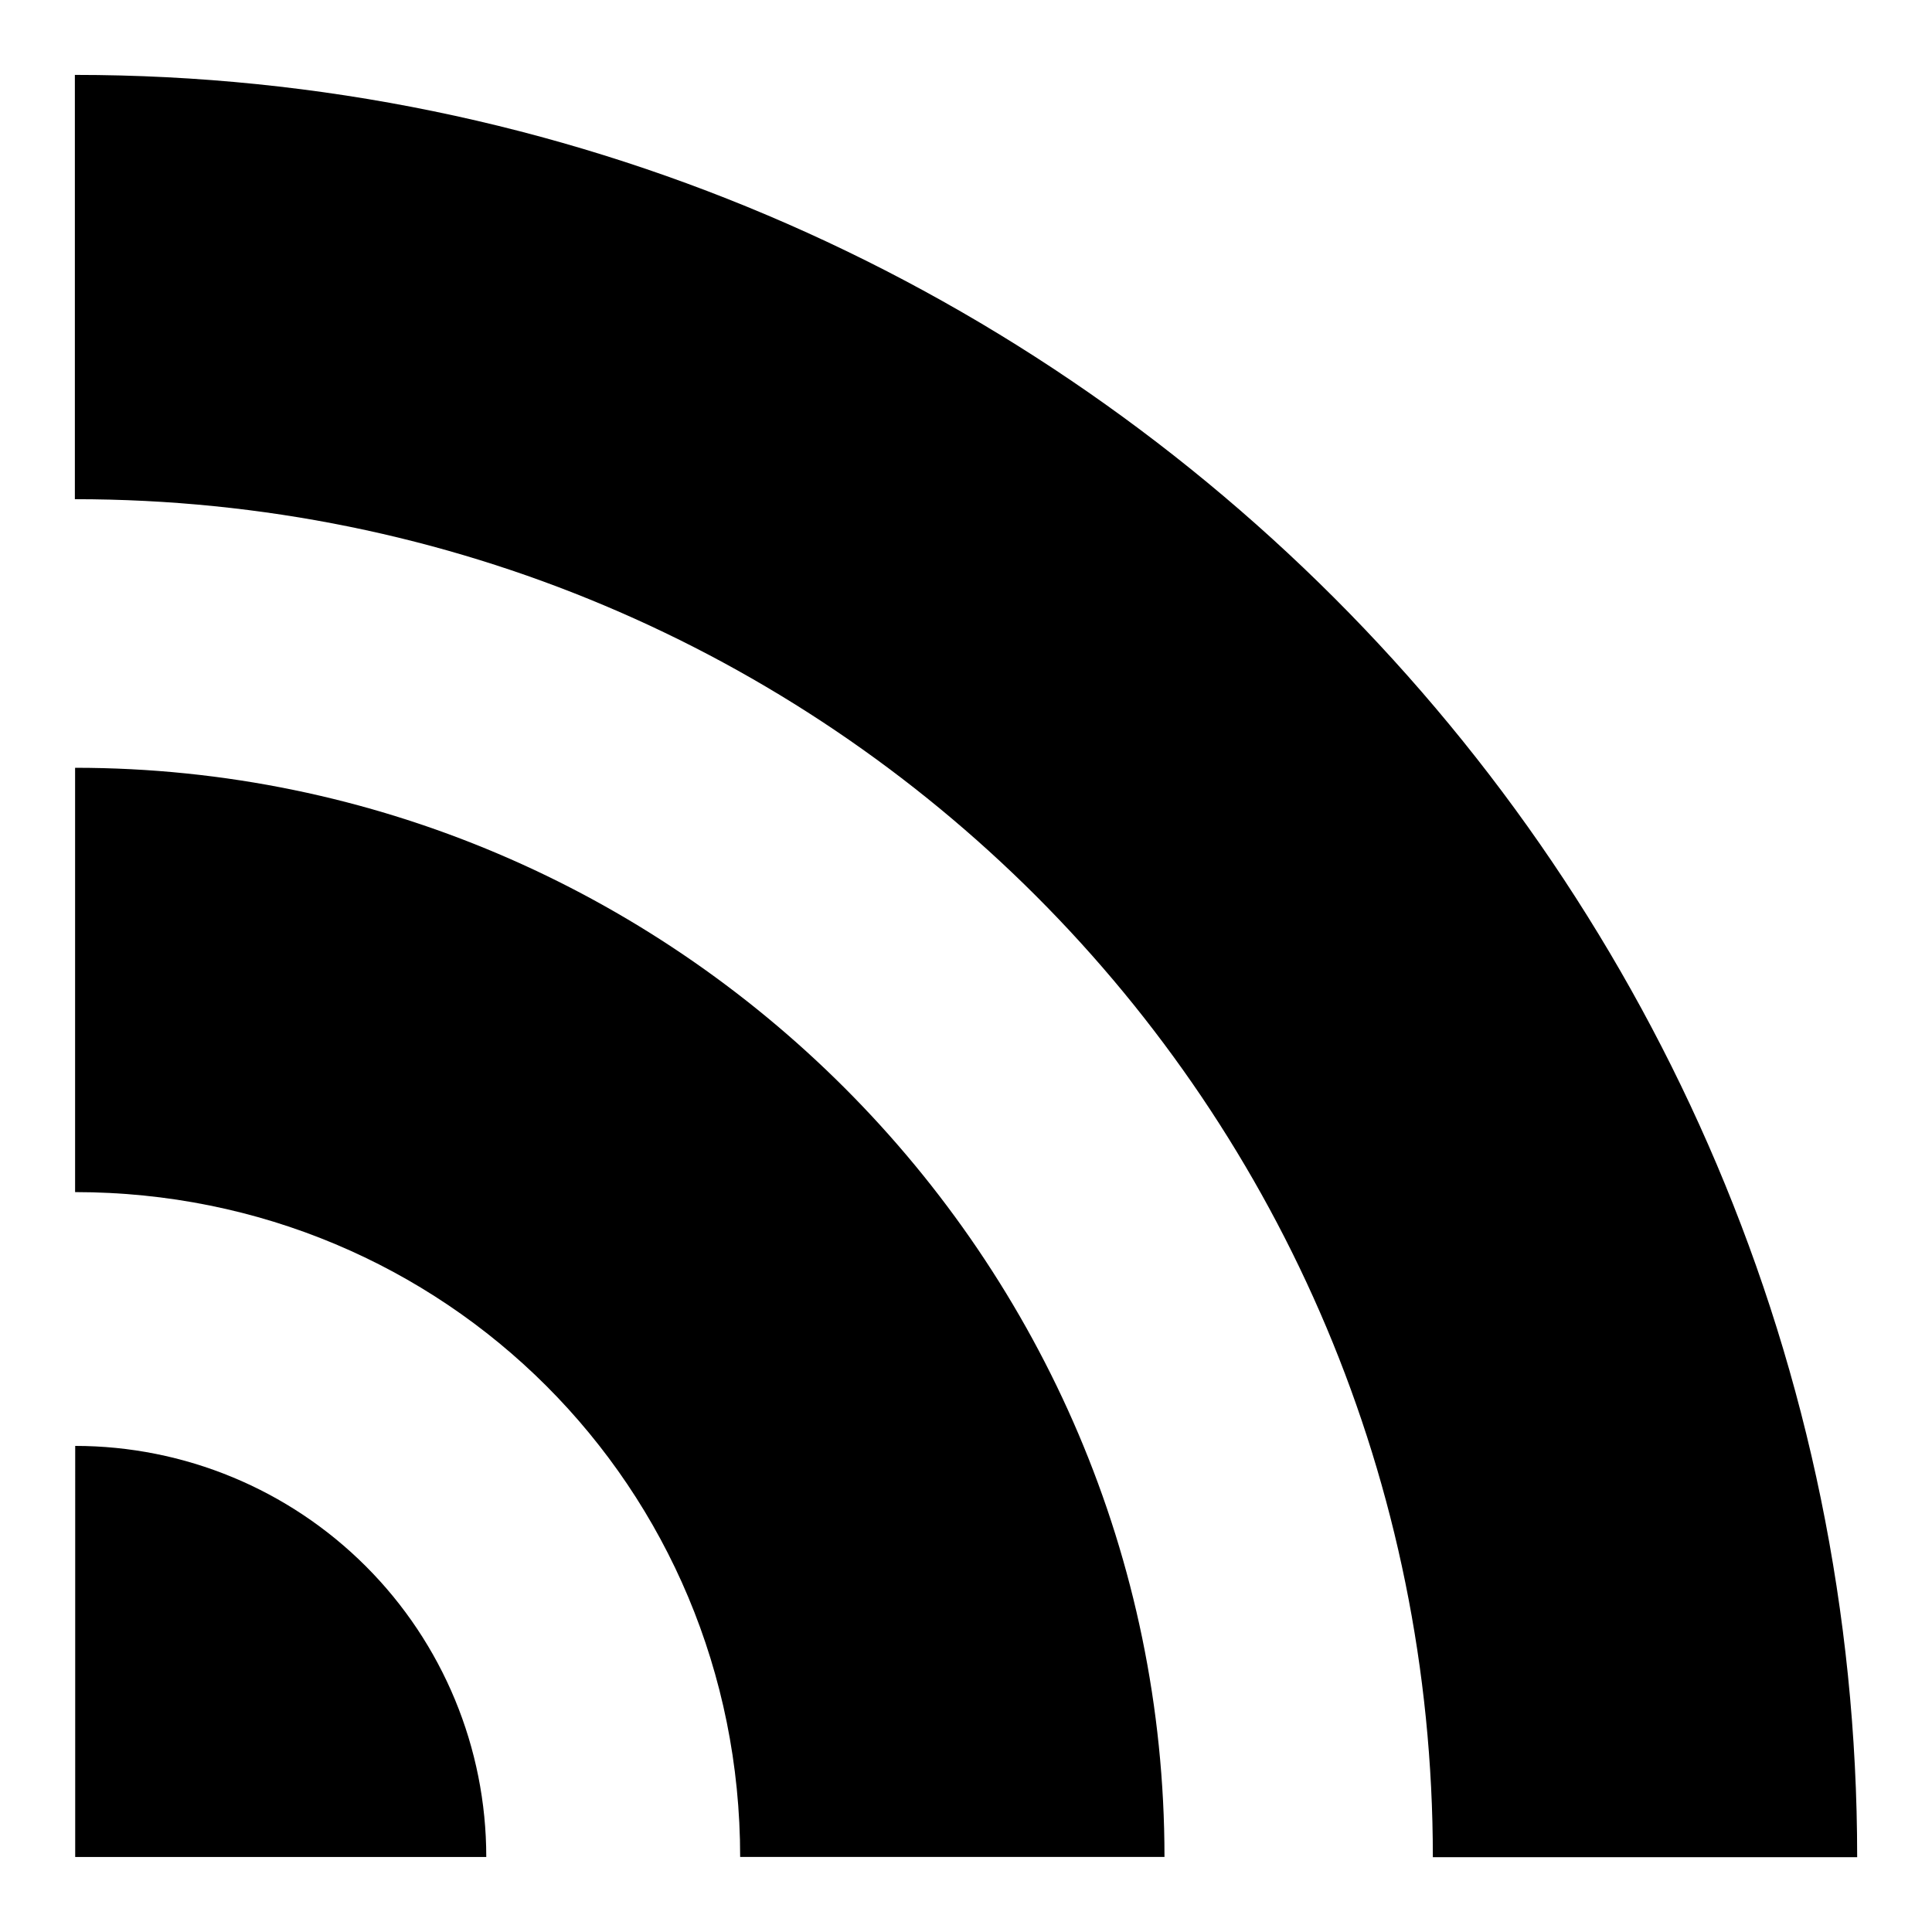
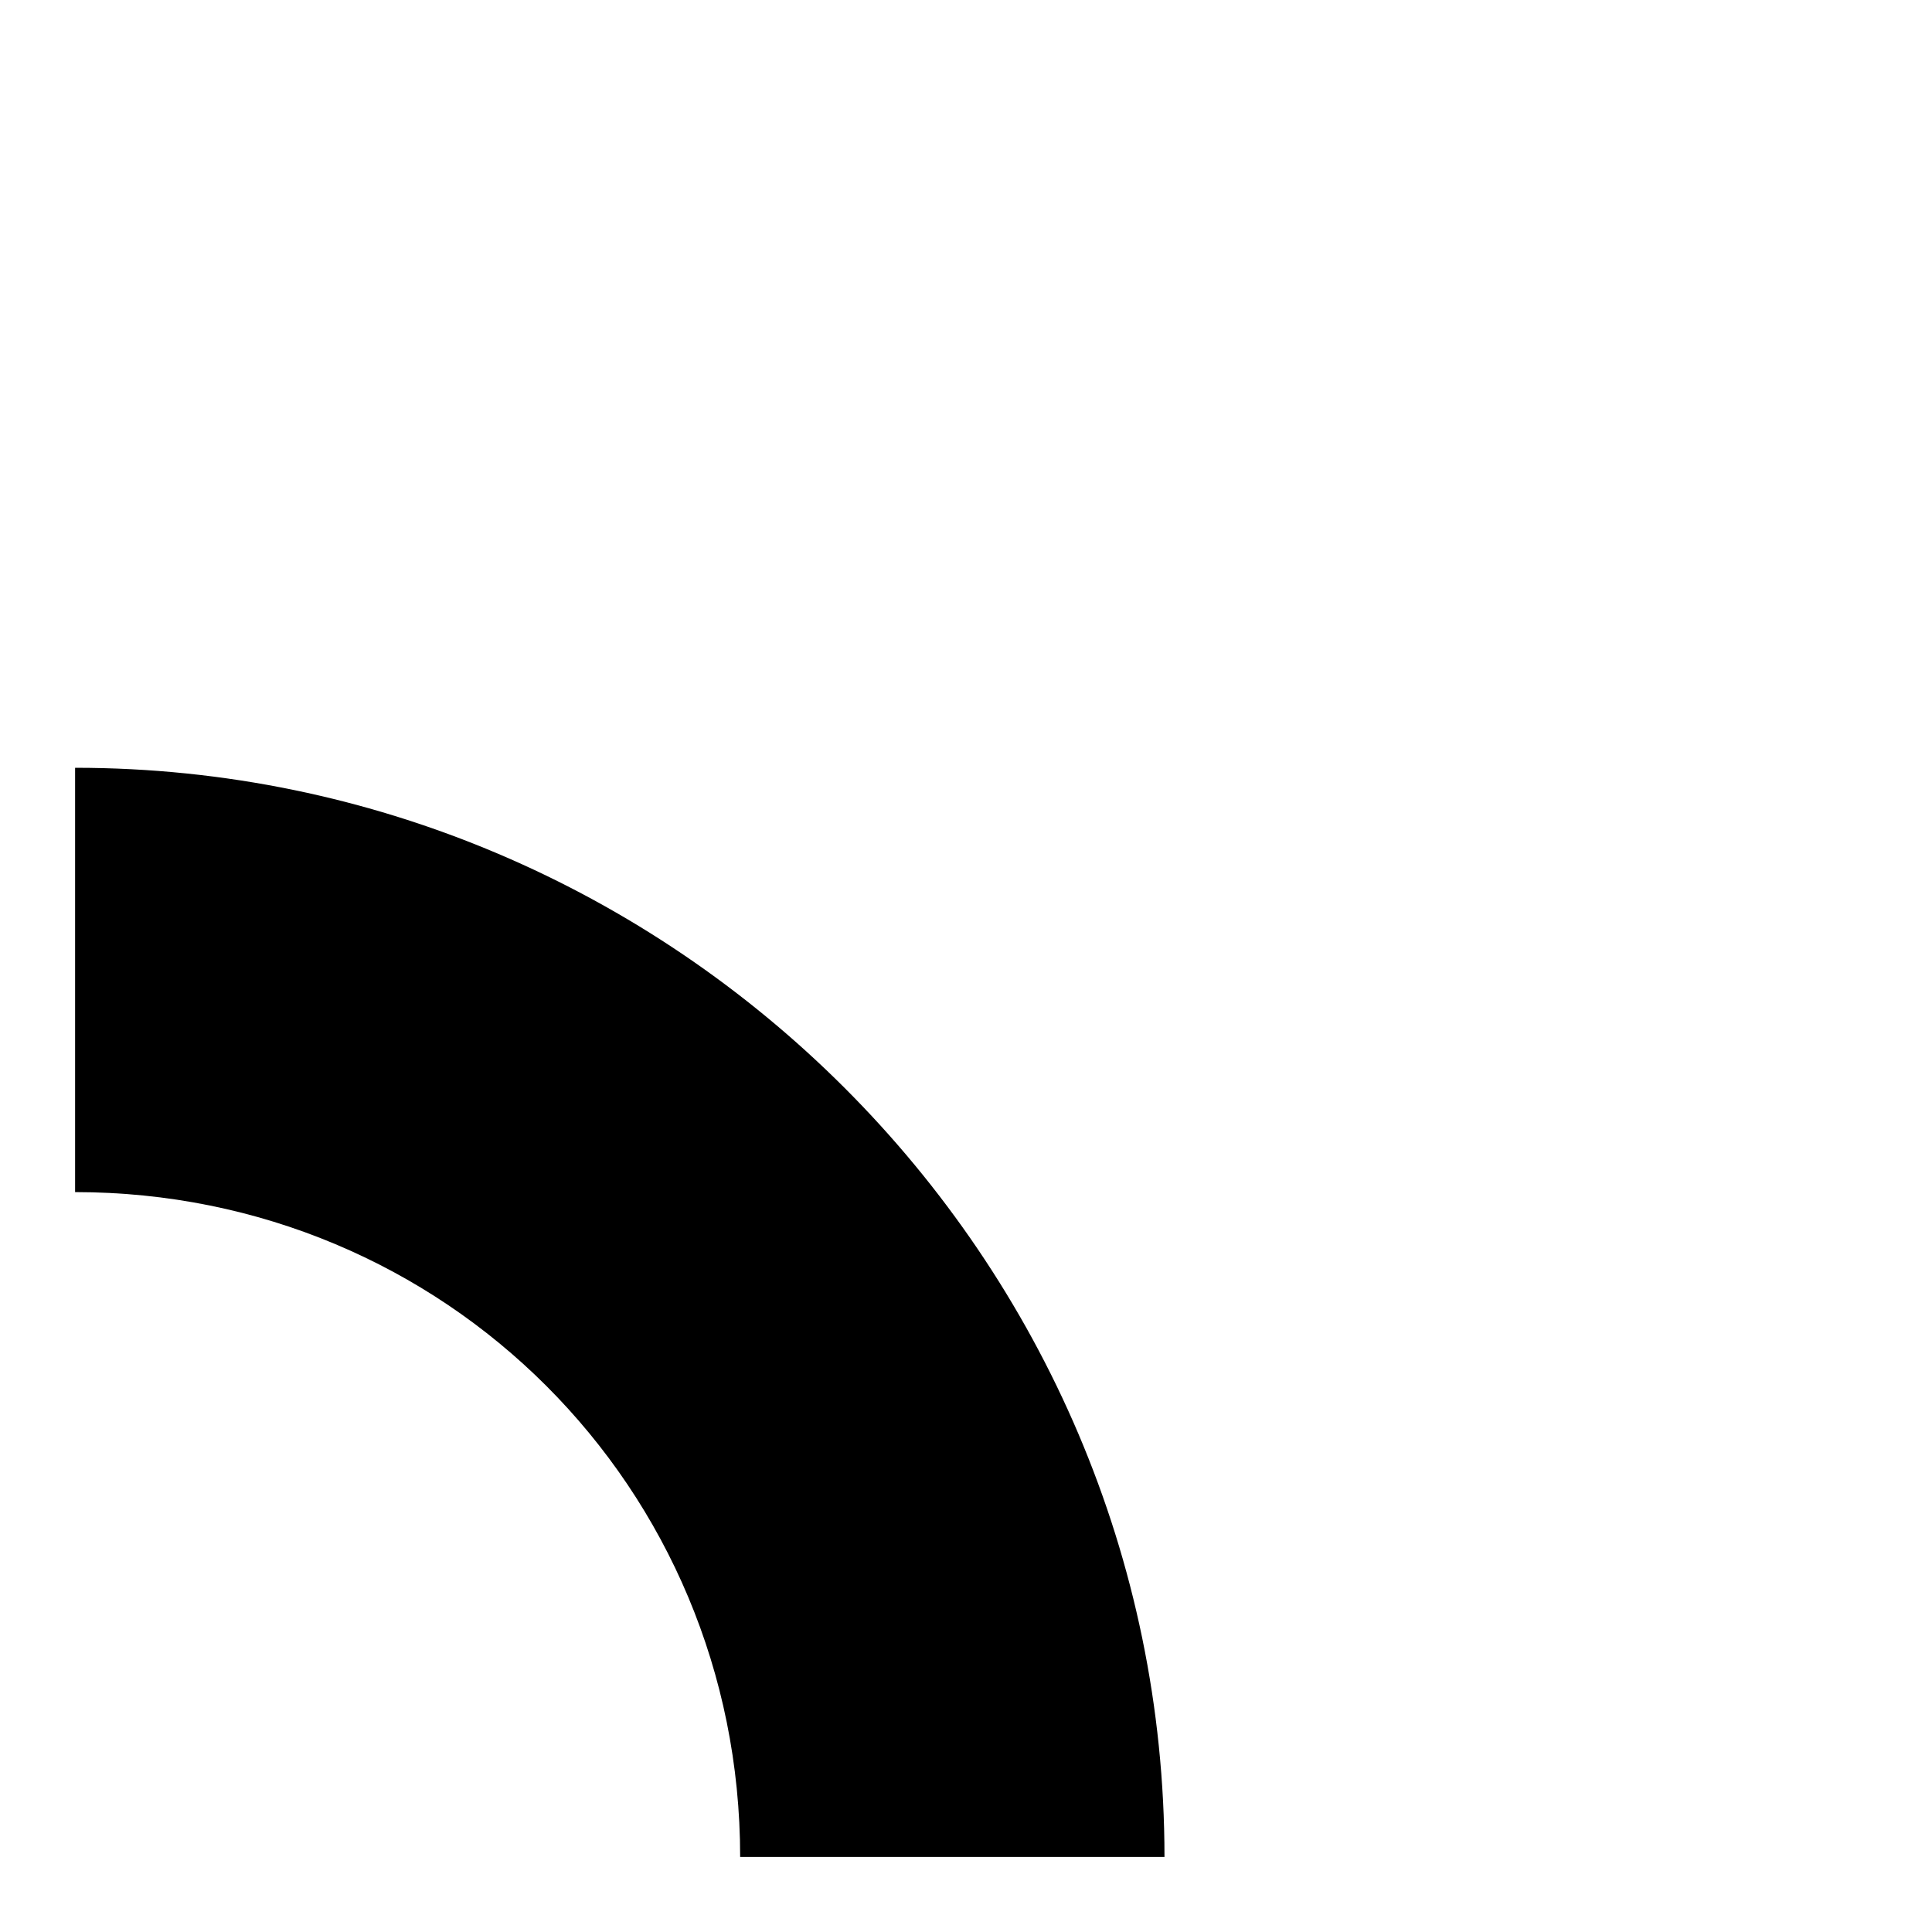
<svg xmlns="http://www.w3.org/2000/svg" fill="#000000" width="800px" height="800px" version="1.1" viewBox="144 144 512 512">
  <g>
-     <path d="m163.93 527.18c28.891 0 56.598 11.477 77.027 31.906 20.434 20.43 31.91 48.141 31.91 77.031h-108.94z" />
    <path d="m163.9 347.47v112.45c97.992 0 176.25 78.199 176.25 176.19h112.45c0-158.75-129.95-288.64-288.7-288.64z" />
-     <path d="m163.84 163.84v112.45c199.43 0 359.88 160.45 359.88 359.88h112.45c0-260.19-212.13-472.32-472.32-472.32z" />
  </g>
</svg>